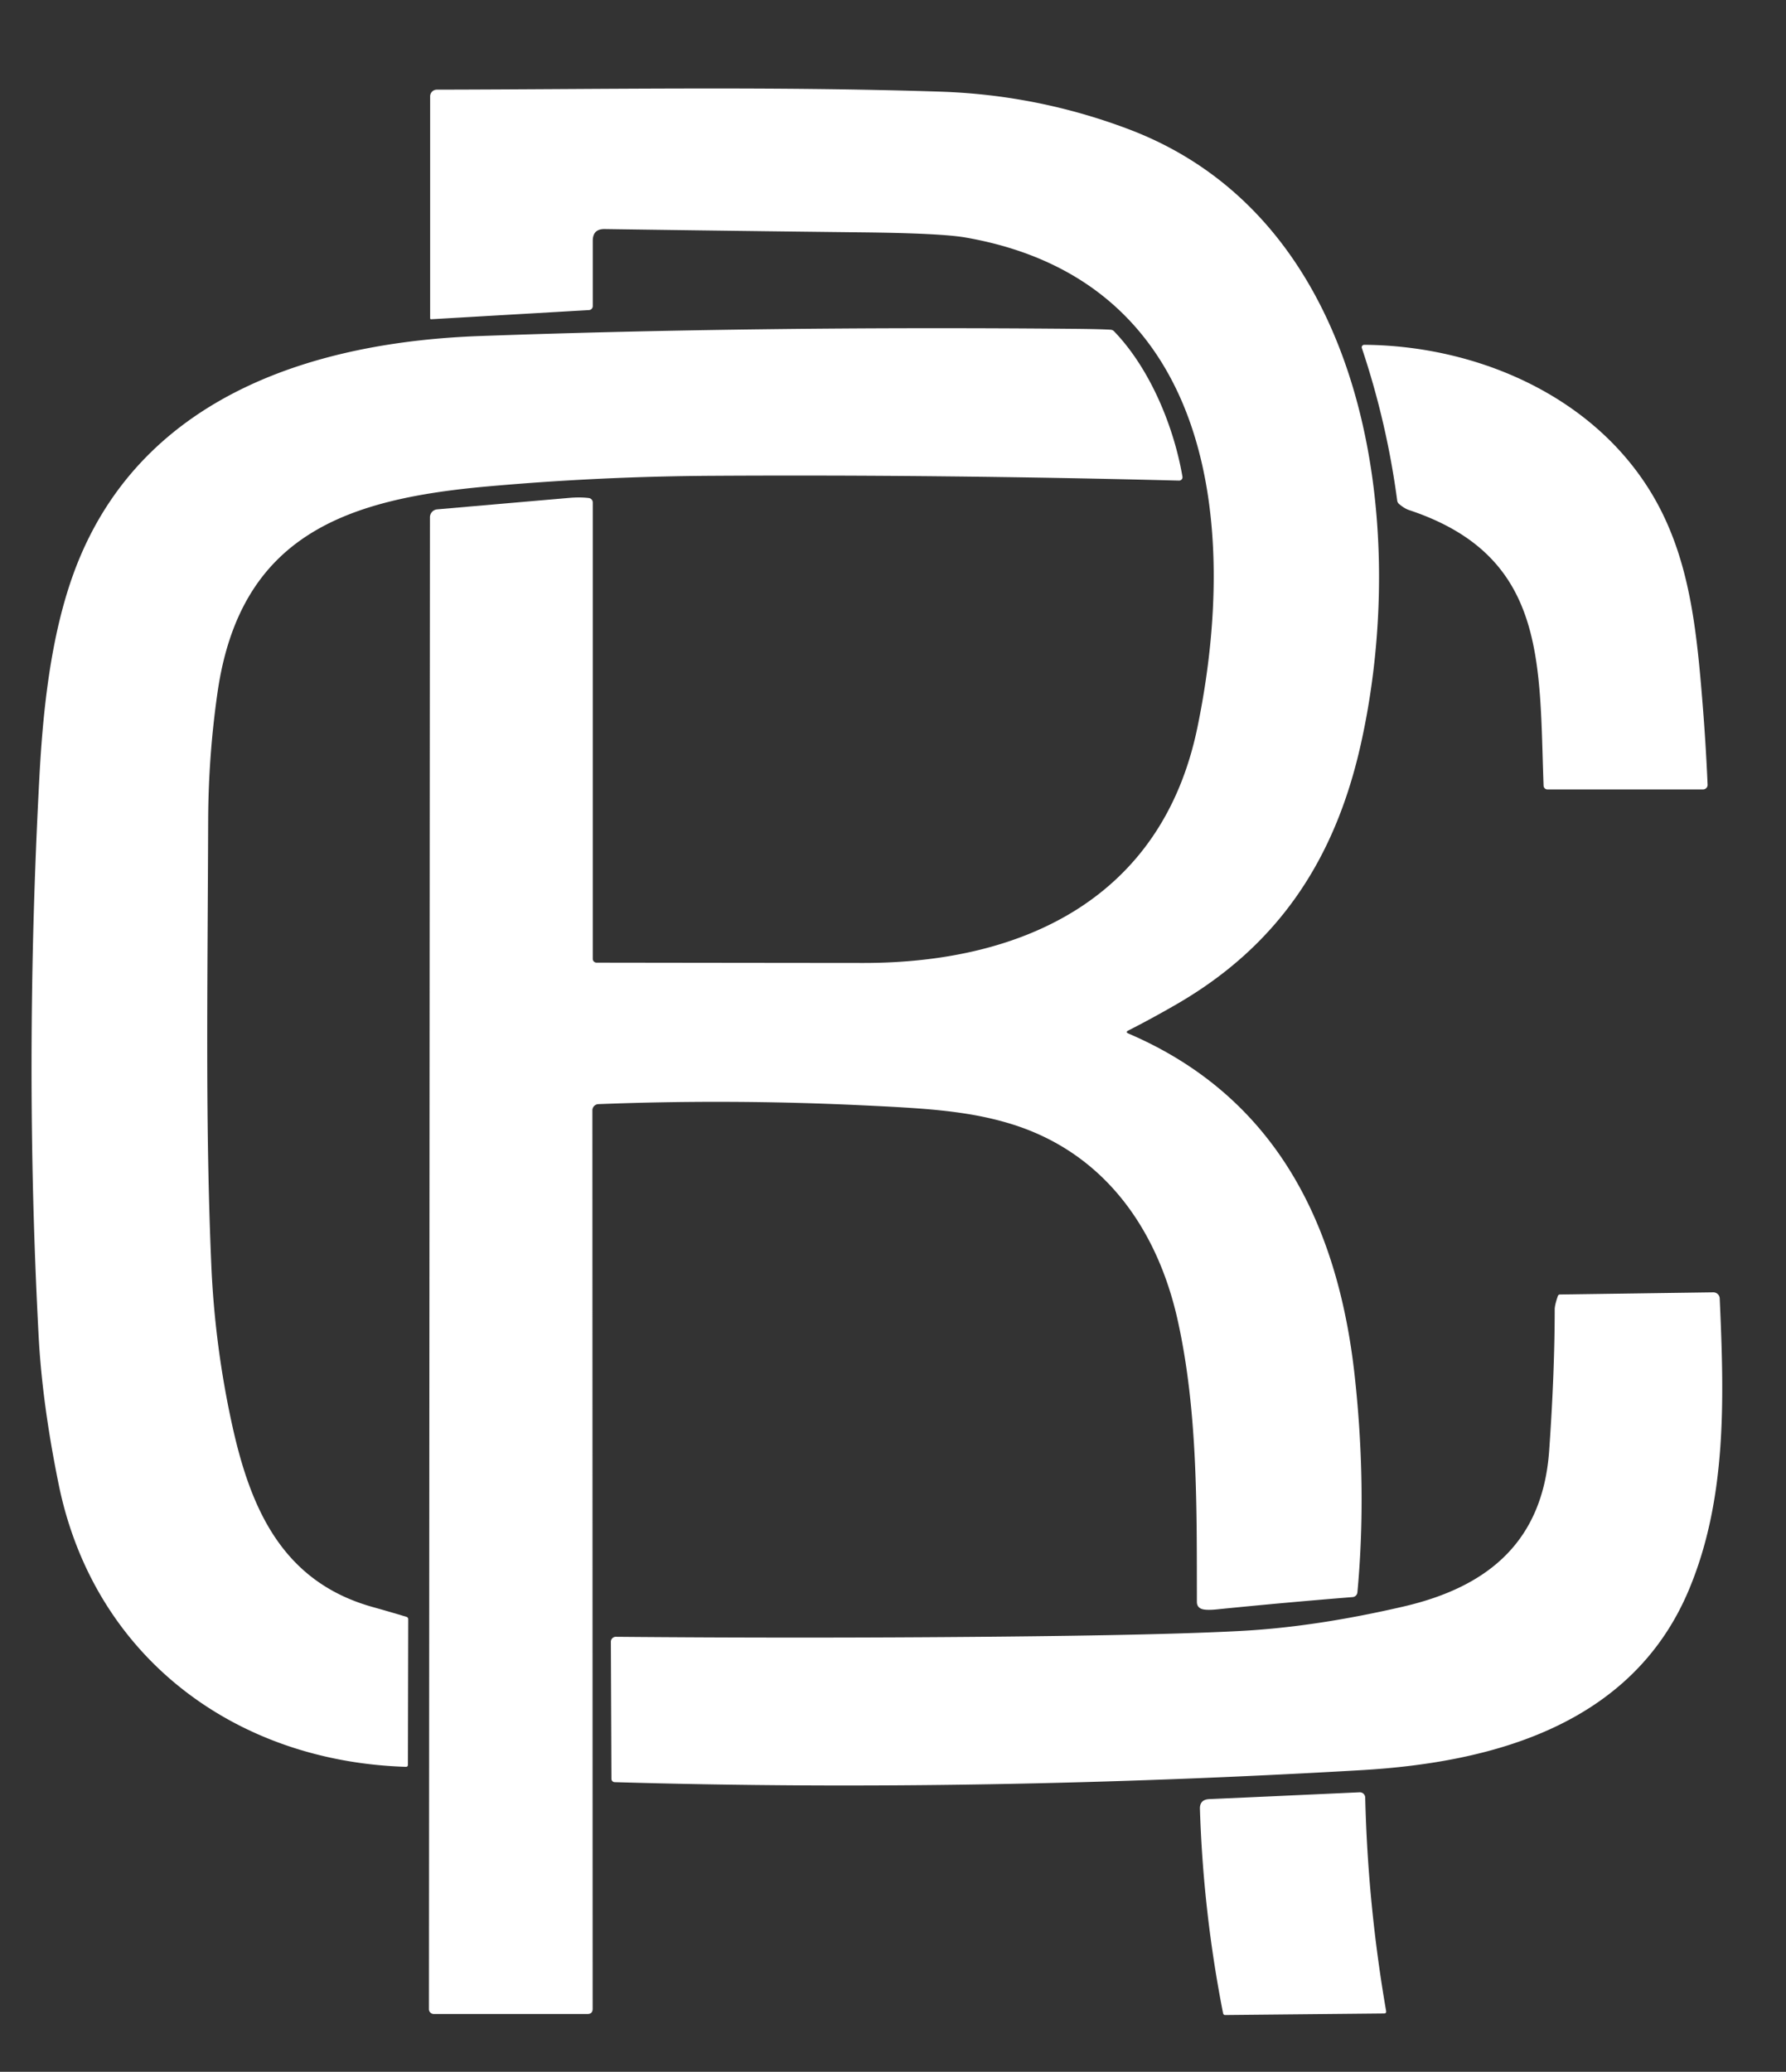
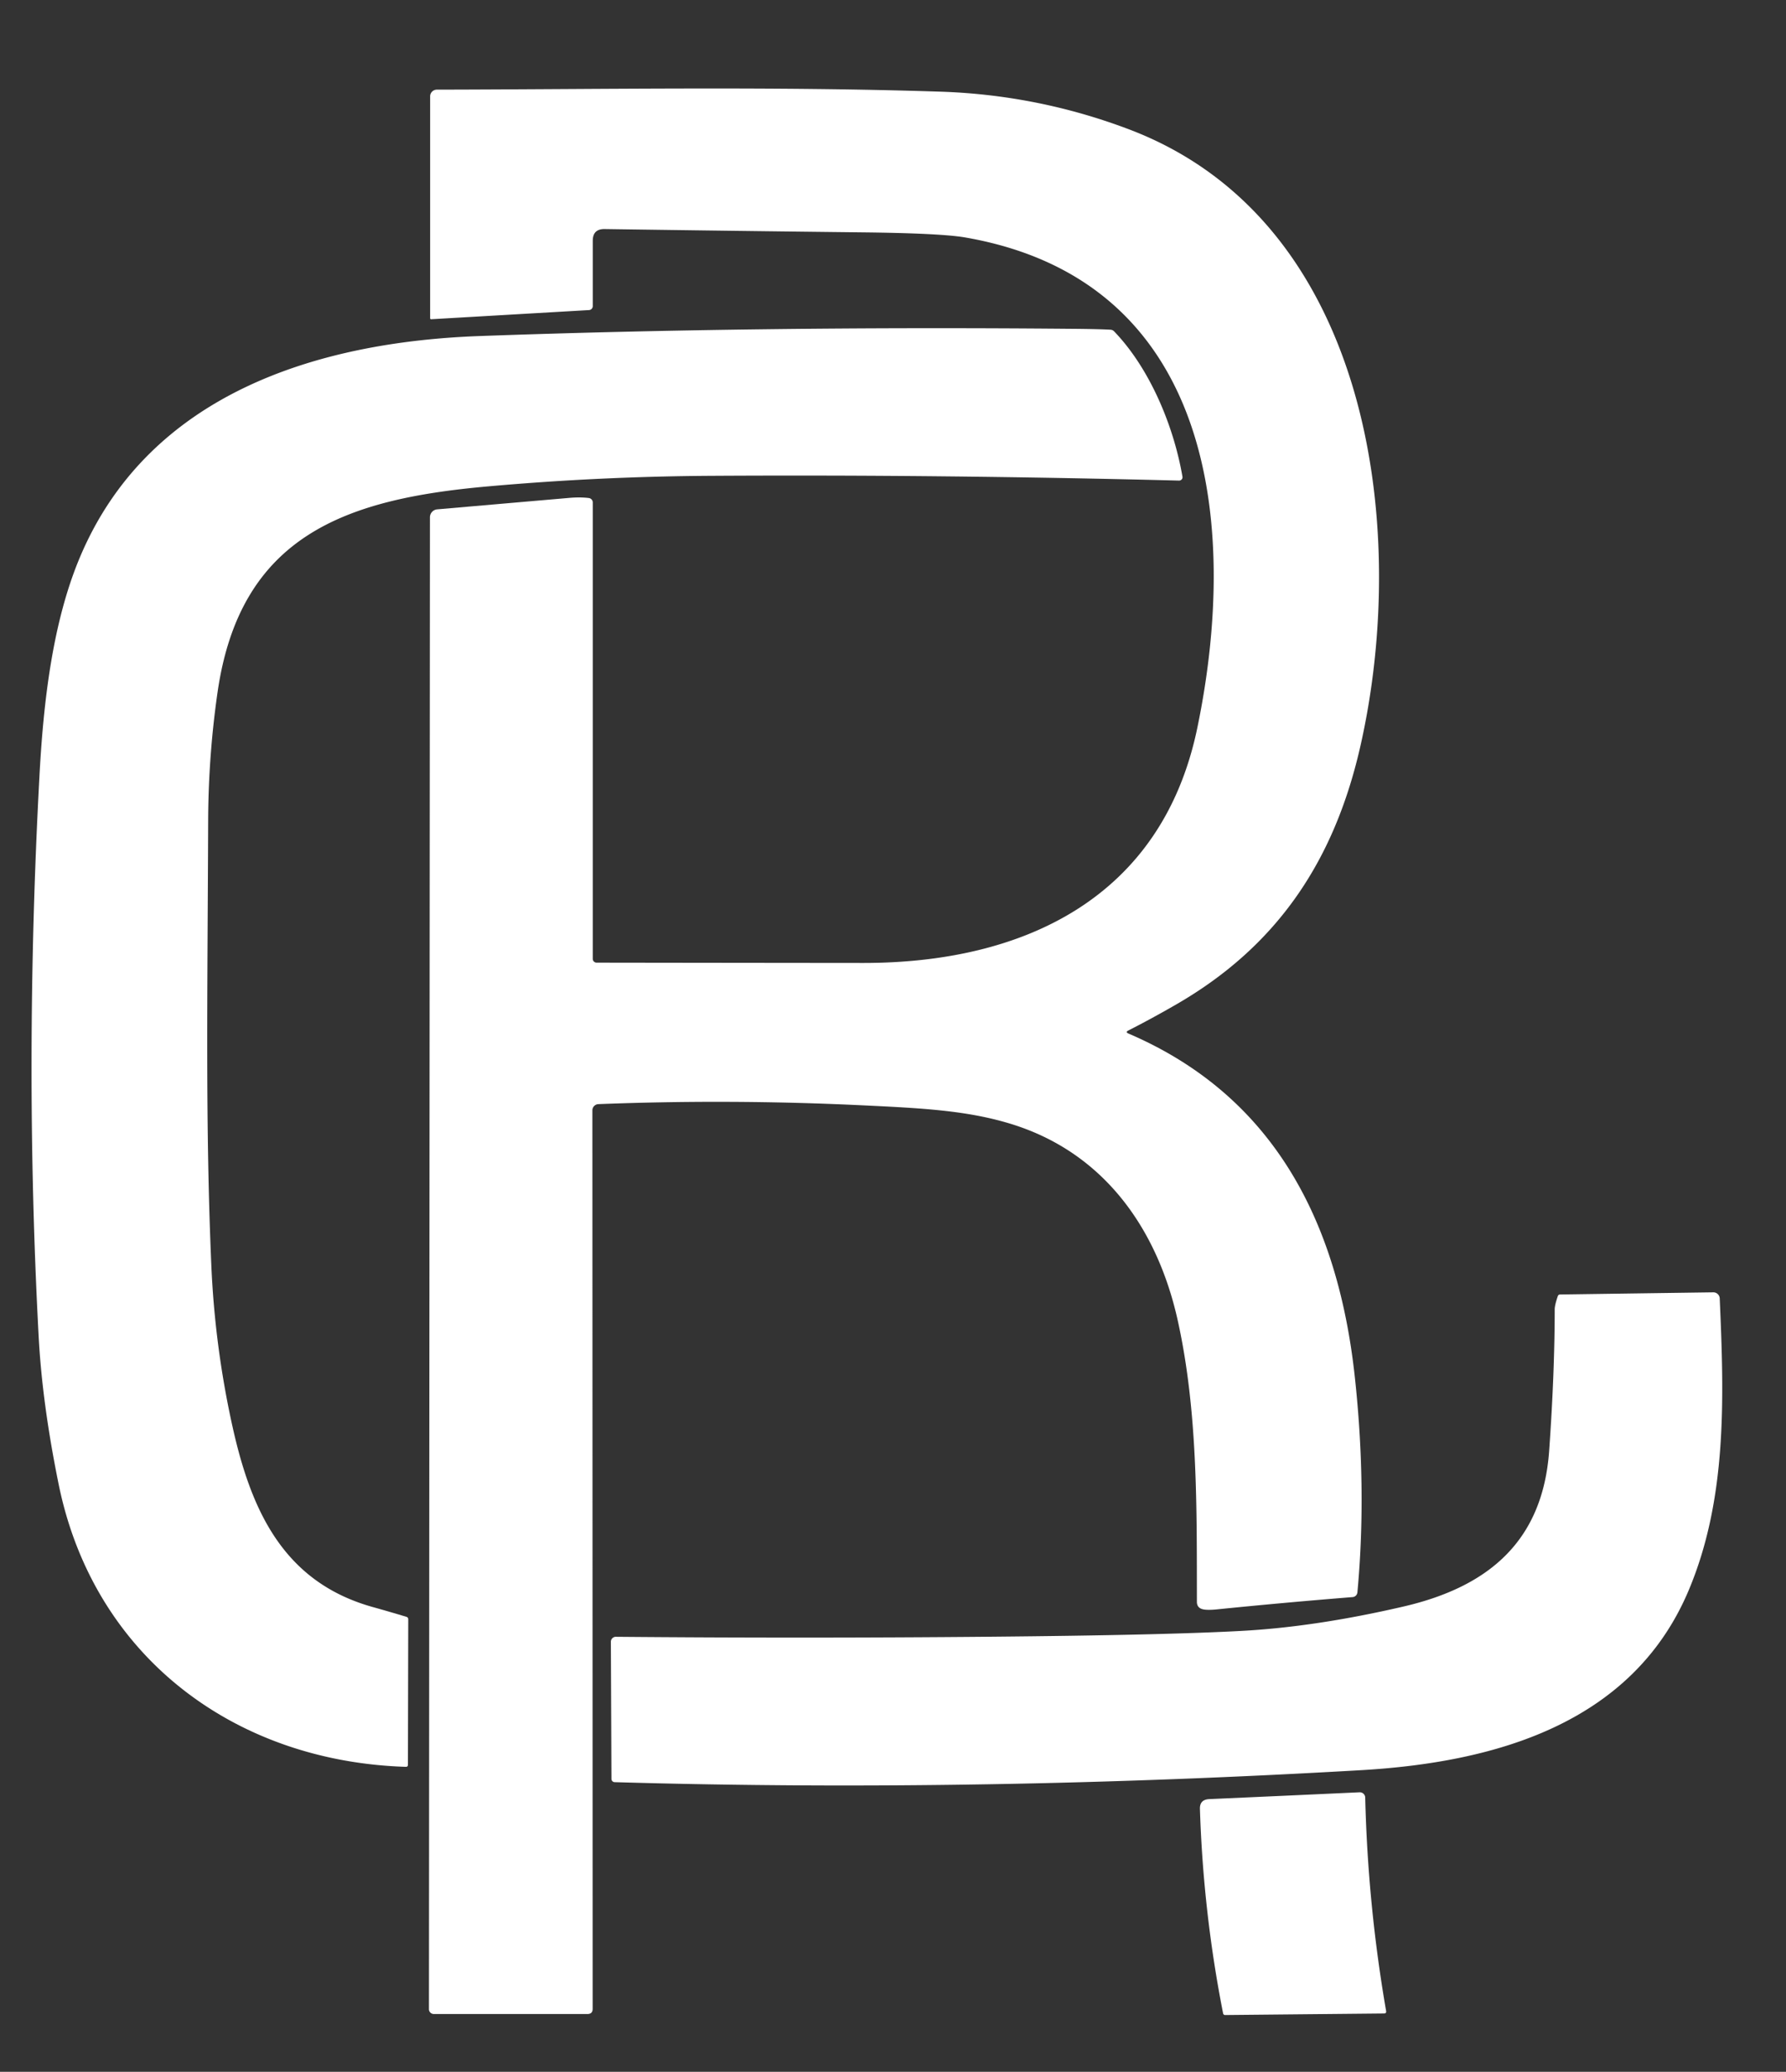
<svg xmlns="http://www.w3.org/2000/svg" version="1.1" width="464.00" height="538.00" style="">
  <rect width="100%" height="100%" fill="#333333" stroke="none" />
  <rect id="backgroundrect" width="100%" height="100%" x="0" y="0" fill="none" stroke="none" />
  <g class="currentLayer" style="">
    <title>Layer 1</title>
    <path fill="#ffffff" d="   M 293.14 267.60   Q 292.30 268.02 293.17 268.39   C 331.47 284.80 347.64 318.02 351.95 357.30   C 353.97 375.66 354.39 394.87 352.65 413.51   A 1.36 1.34 -89.5 0 1 351.42 414.73   Q 333.77 416.14 316.07 417.93   Q 313.63 418.17 312.47 417.89   Q 310.95 417.51 310.95 415.95   C 310.91 391.67 311.23 366.71 306.00 343.01   C 300.68 318.90 286.57 298.96 262.06 291.68   C 250.84 288.34 239.38 287.75 223.68 287.01   Q 189.55 285.39 155.46 286.72   A 1.62 1.62 0.0 0 0 153.90 288.34   L 153.97 521.64   Q 153.97 523.00 152.61 523.00   L 112.72 523.00   A 1.28 1.25 -0.0 0 1 111.44 521.75   L 111.70 134.33   A 2.07 2.06 87.6 0 1 113.59 132.27   Q 131.17 130.74 147.92 129.29   Q 150.73 129.05 152.98 129.33   A 1.17 1.17 0.0 0 1 154.00 130.49   L 154.00 248.99   A 0.99 0.99 0.0 0 0 154.99 249.98   Q 189.39 250.03 224.25 250.06   C 265.71 250.09 301.90 233.35 311.08 188.92   C 321.95 136.35 315.31 72.89 250.81 61.67   Q 244.42 60.56 223.94 60.34   Q 190.81 59.97 157.10 59.48   Q 154.00 59.43 154.00 62.53   L 154.00 79.48   A 1.04 1.03 88.6 0 1 153.02 80.52   L 112.02 82.90   A 0.25 0.25 0.0 0 1 111.75 82.65   L 111.75 25.02   A 1.74 1.74 0.0 0 1 113.49 23.28   C 157.05 23.20 200.83 22.39 244.25 23.80   Q 269.56 24.62 293.19 33.54   C 356.46 57.41 366.18 137.94 353.37 194.00   C 346.68 223.25 332.11 245.51 305.64 260.80   Q 299.19 264.52 293.14 267.60   Z" id="svg_1" class="" fill-opacity="1" />
    <path fill="#ffffff" d="   M 306.32 124.80   C 265.55 123.76 225.30 123.32 184.75 123.56   Q 155.57 123.73 126.51 126.33   C 90.12 129.59 62.43 138.84 56.52 179.76   Q 54.14 196.32 54.08 213.06   C 53.91 259.34 53.35 292.69 54.90 328.51   Q 55.80 349.46 60.29 369.94   C 65.07 391.71 73.31 410.72 96.79 417.30   Q 101.20 418.53 105.56 419.85   Q 106.07 420.00 106.06 420.52   L 105.98 458.26   Q 105.98 458.83 105.41 458.81   C 60.75 457.39 24.34 430.02 15.25 385.49   Q 10.97 364.51 10.04 347.01   Q 6.25 275.90 10.25 201.50   C 11.26 182.65 13.59 161.51 20.92 144.34   C 38.80 102.41 82.15 88.79 124.69 87.26   Q 196.76 84.67 278.00 85.38   Q 285.51 85.44 288.54 85.62   Q 289.06 85.66 289.43 86.03   C 298.79 95.73 304.96 110.76 307.20 123.78   A 0.88 0.87 -4.3 0 1 306.32 124.80   Z" id="svg_2" class="" fill-opacity="1" />
-     <path fill="#ffffff" d="   M 443.63 203.77   A 1.18 1.18 0.0 0 1 442.45 205.00   L 402.01 205.00   A 1.00 0.99 88.8 0 1 401.02 204.04   C 399.83 171.90 401.94 144.36 366.06 132.45   Q 364.86 132.05 363.47 130.87   A 1.42 1.40 -73.8 0 1 362.99 129.98   Q 360.30 109.75 353.81 90.39   A 0.65 0.64 -9.3 0 1 354.43 89.54   C 385.91 89.77 418.62 104.83 432.49 134.54   C 439.24 148.99 440.89 164.82 442.31 182.48   Q 443.18 193.22 443.63 203.77   Z" id="svg_3" class="" fill-opacity="1" />
    <path fill="#ffffff" d="   M 159.67 462.79   A 0.85 0.85 0.0 0 1 158.85 461.95   L 158.70 426.33   A 1.29 1.29 0.0 0 1 160.00 425.04   Q 208.84 425.47 257.50 425.02   Q 302.67 424.61 322.75 423.50   Q 341.97 422.44 364.68 417.17   C 386.59 412.08 400.79 400.33 402.47 376.74   Q 403.90 356.53 403.91 340.00   Q 403.91 338.94 404.71 336.59   Q 404.86 336.15 405.33 336.15   L 445.10 335.59   A 1.65 1.65 0.0 0 1 446.78 337.17   C 447.90 362.65 448.79 389.10 438.71 412.99   C 423.98 447.88 387.95 457.69 353.55 459.68   C 289.12 463.40 224.18 464.68 159.67 462.79   Z" id="svg_4" class="" fill-opacity="1" />
    <path fill="#ffffff" d="   M 318.27 523.26   A 0.52 0.52 0.0 0 1 317.76 522.84   Q 312.59 496.59 311.74 469.75   Q 311.66 467.30 314.18 467.19   Q 333.11 466.35 353.22 465.42   A 1.40 1.40 0.0 0 1 354.68 466.79   Q 355.35 494.70 360.11 522.21   Q 360.22 522.85 359.57 522.86   L 318.27 523.26   Z" id="svg_5" class="" fill-opacity="1" />
  </g>
</svg>